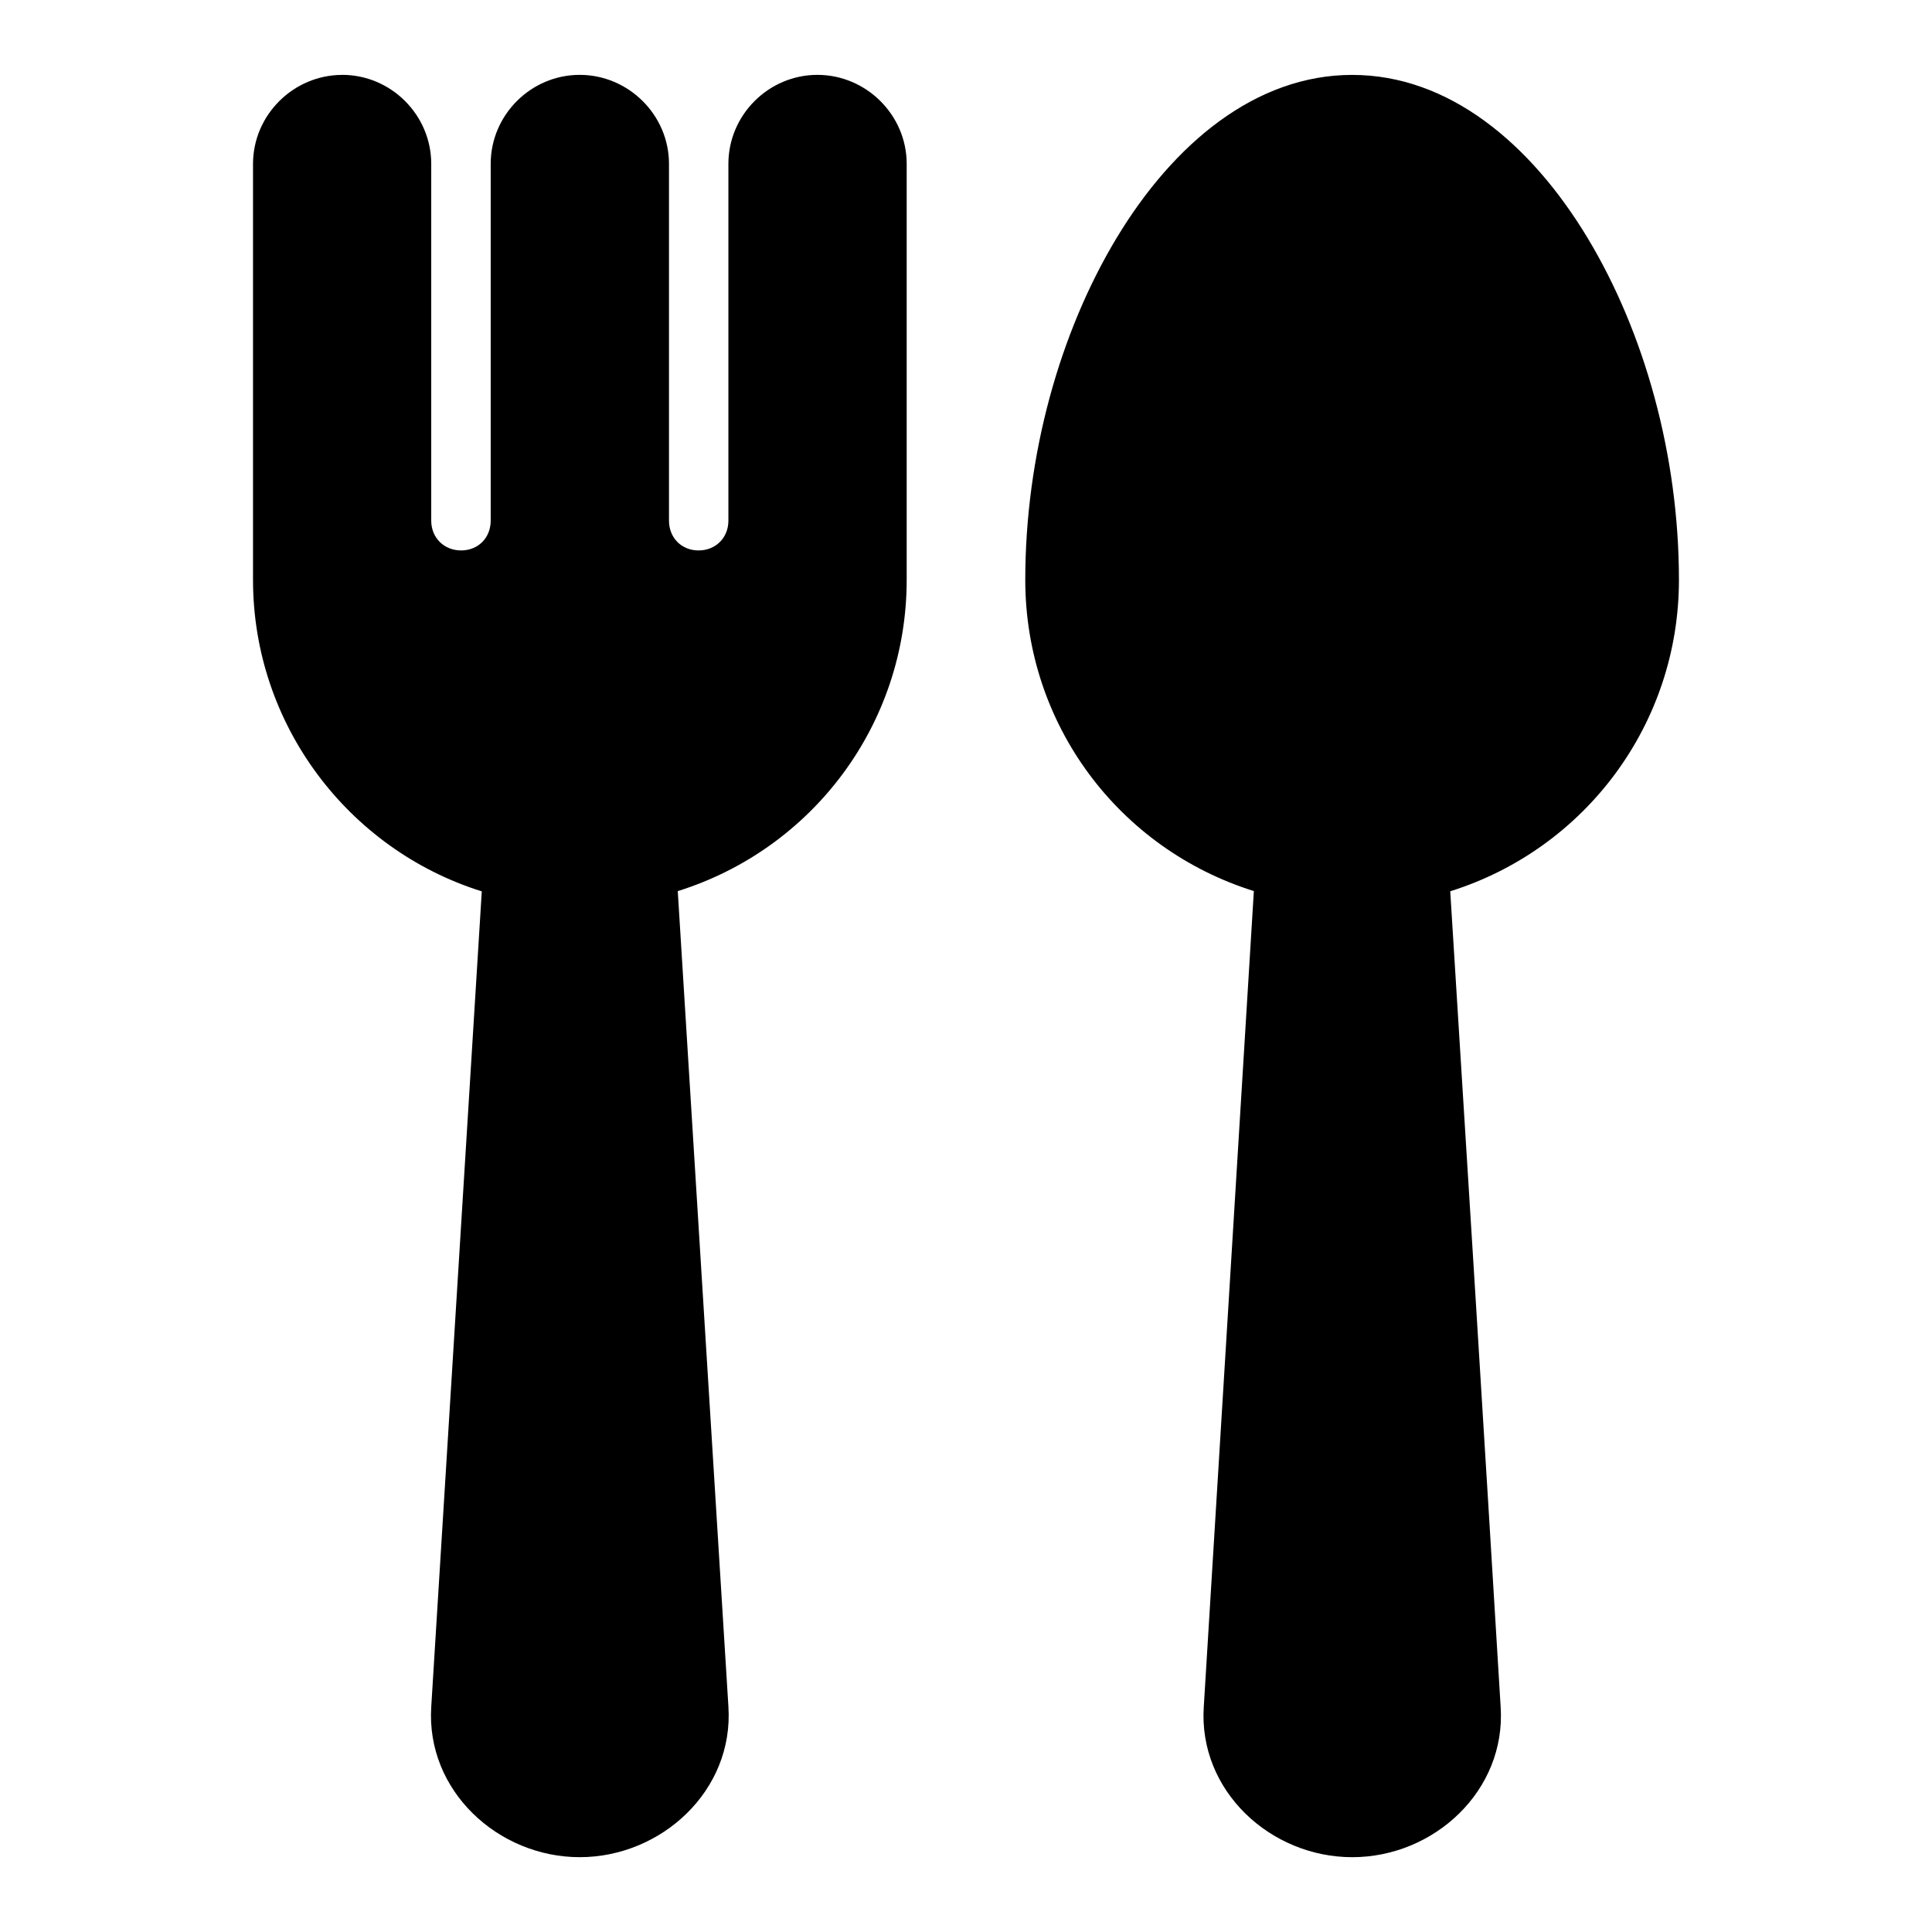
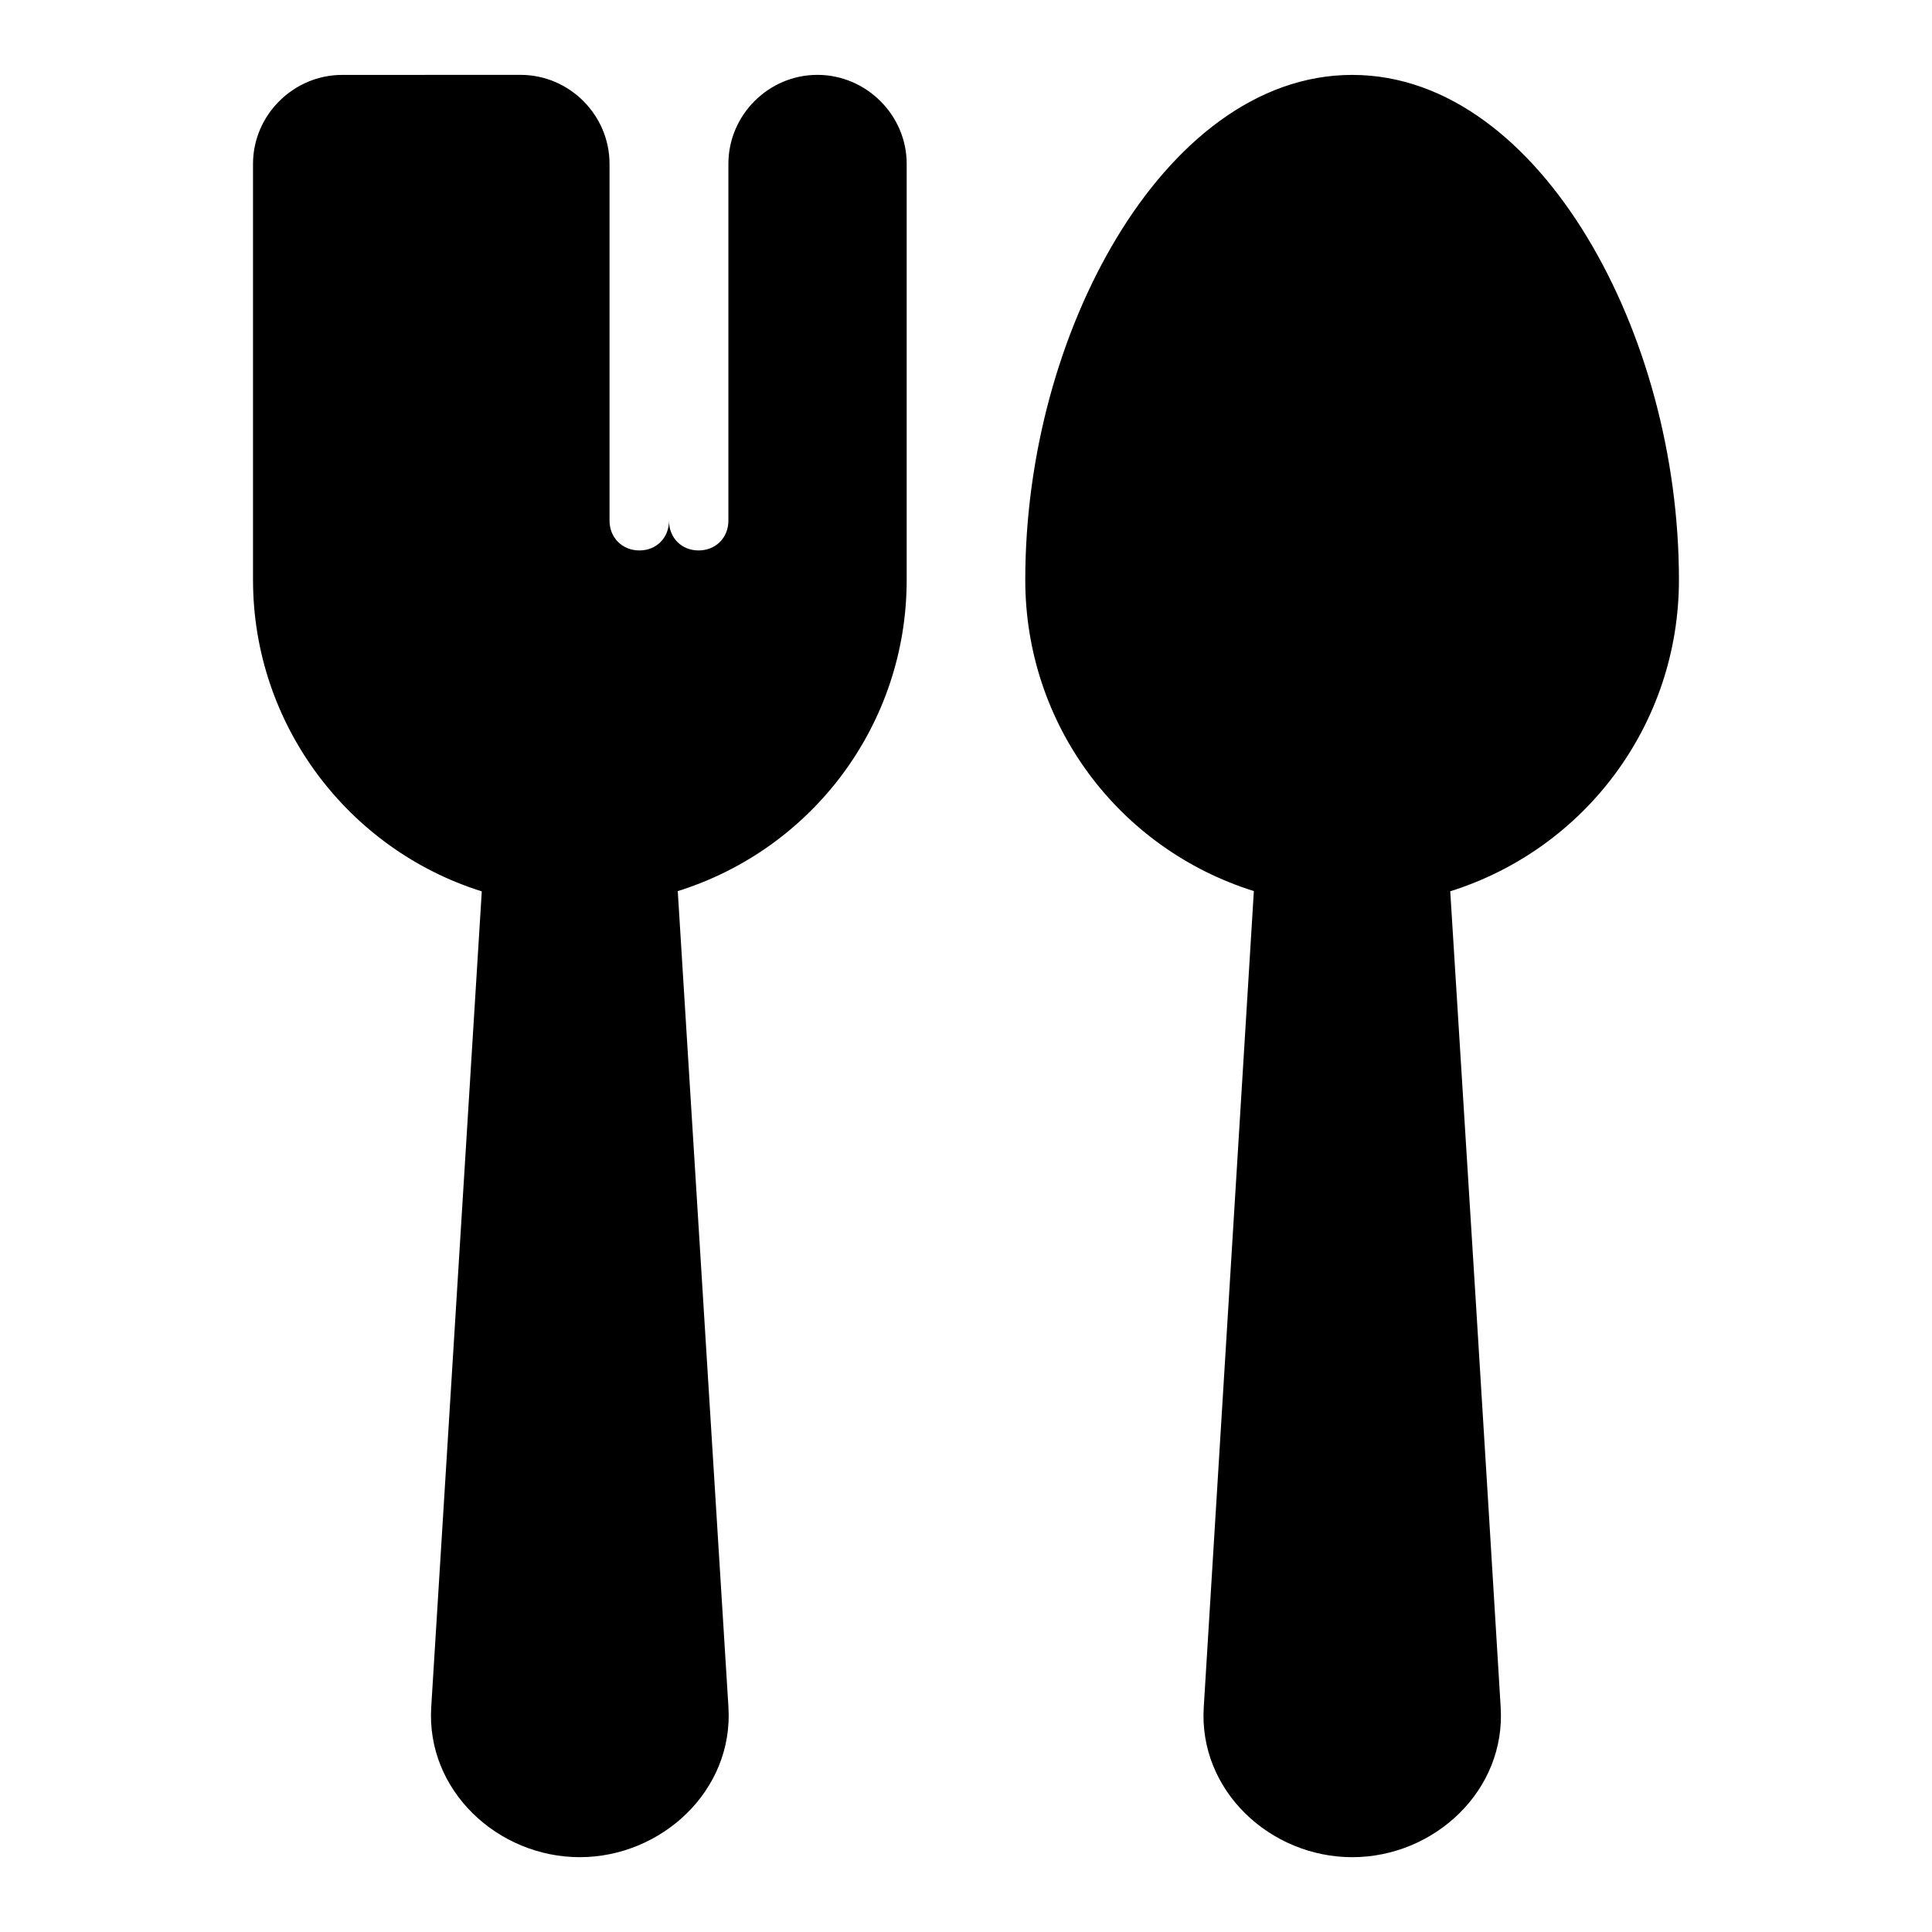
<svg xmlns="http://www.w3.org/2000/svg" fill="#000000" width="800px" height="800px" version="1.1" viewBox="144 144 512 512">
-   <path d="m234.7 163.85c-12.945 0-23.648 10.637-23.648 23.586v110.24c0 38.32 25.23 71.461 60.625 82.547l-13.391 216.08c-1.445 22.215 17.684 39.867 39.344 39.867 21.66 0 40.852-17.656 39.406-39.867v-0.059l-13.422-216.09c35.672-11.156 60.668-44.156 60.668-82.488v-110.24c0-12.945-10.715-23.586-23.664-23.586-12.945 0-23.586 10.637-23.586 23.586v94.543c0 4.582-3.398 7.902-7.902 7.902-4.504 0-7.84-3.324-7.84-7.902v-94.543c0-12.945-10.715-23.586-23.664-23.586-12.945 0-23.586 10.637-23.586 23.586v94.543c0 4.582-3.34 7.902-7.84 7.902-4.504 0-7.918-3.324-7.918-7.902v-94.543c0-12.945-10.637-23.586-23.586-23.586zm267.66 0c-25.539 0-47.32 18.137-62.422 43.172-15.102 25.035-24.23 57.695-24.23 90.652 0 38.324 24.789 71.254 60.578 82.473l-13.27 216.16c-1.473 22.238 17.664 39.867 39.344 39.867 21.68 0 40.805-17.629 39.328-39.867-4.367-72.043-8.848-144.19-13.359-216.11 35.684-11.184 60.609-44.219 60.609-82.52 0-32.957-9.129-65.613-24.23-90.652-15.102-25.035-36.809-43.172-62.348-43.172z" />
+   <path d="m234.7 163.85c-12.945 0-23.648 10.637-23.648 23.586v110.24c0 38.32 25.23 71.461 60.625 82.547l-13.391 216.08c-1.445 22.215 17.684 39.867 39.344 39.867 21.66 0 40.852-17.656 39.406-39.867v-0.059l-13.422-216.09c35.672-11.156 60.668-44.156 60.668-82.488v-110.24c0-12.945-10.715-23.586-23.664-23.586-12.945 0-23.586 10.637-23.586 23.586v94.543c0 4.582-3.398 7.902-7.902 7.902-4.504 0-7.84-3.324-7.84-7.902v-94.543v94.543c0 4.582-3.34 7.902-7.84 7.902-4.504 0-7.918-3.324-7.918-7.902v-94.543c0-12.945-10.637-23.586-23.586-23.586zm267.66 0c-25.539 0-47.32 18.137-62.422 43.172-15.102 25.035-24.23 57.695-24.23 90.652 0 38.324 24.789 71.254 60.578 82.473l-13.27 216.16c-1.473 22.238 17.664 39.867 39.344 39.867 21.68 0 40.805-17.629 39.328-39.867-4.367-72.043-8.848-144.19-13.359-216.11 35.684-11.184 60.609-44.219 60.609-82.52 0-32.957-9.129-65.613-24.23-90.652-15.102-25.035-36.809-43.172-62.348-43.172z" />
</svg>